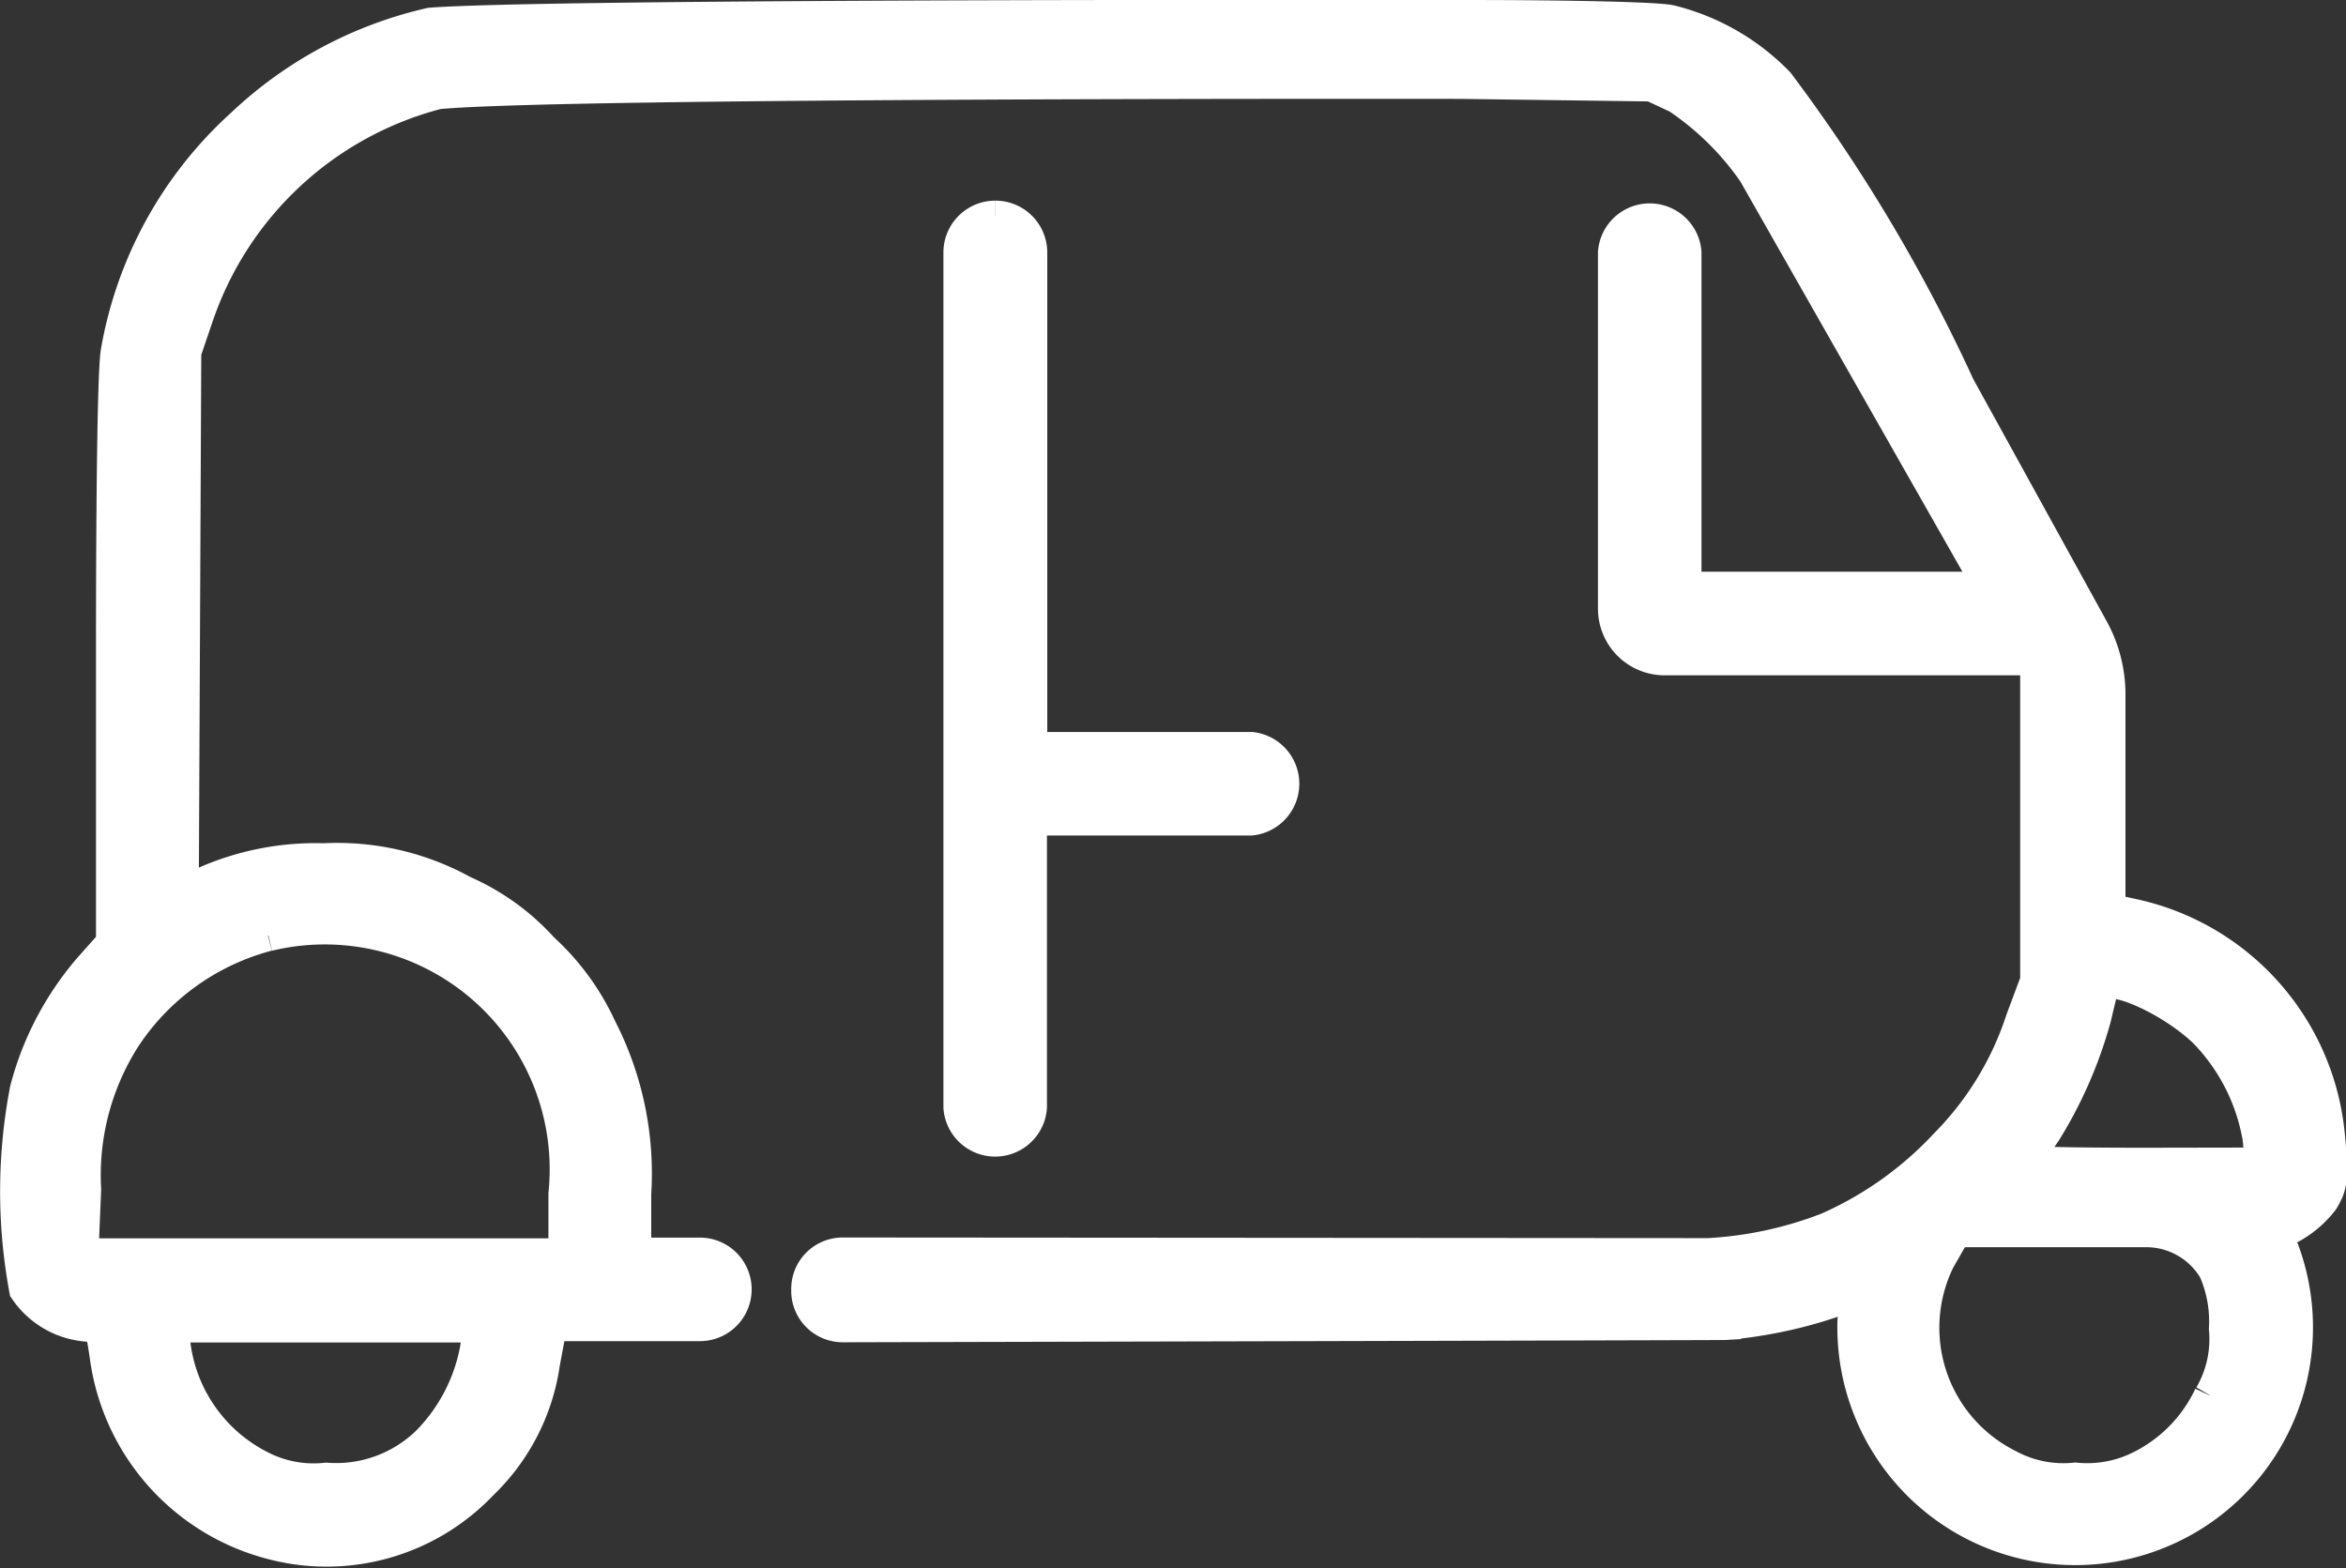
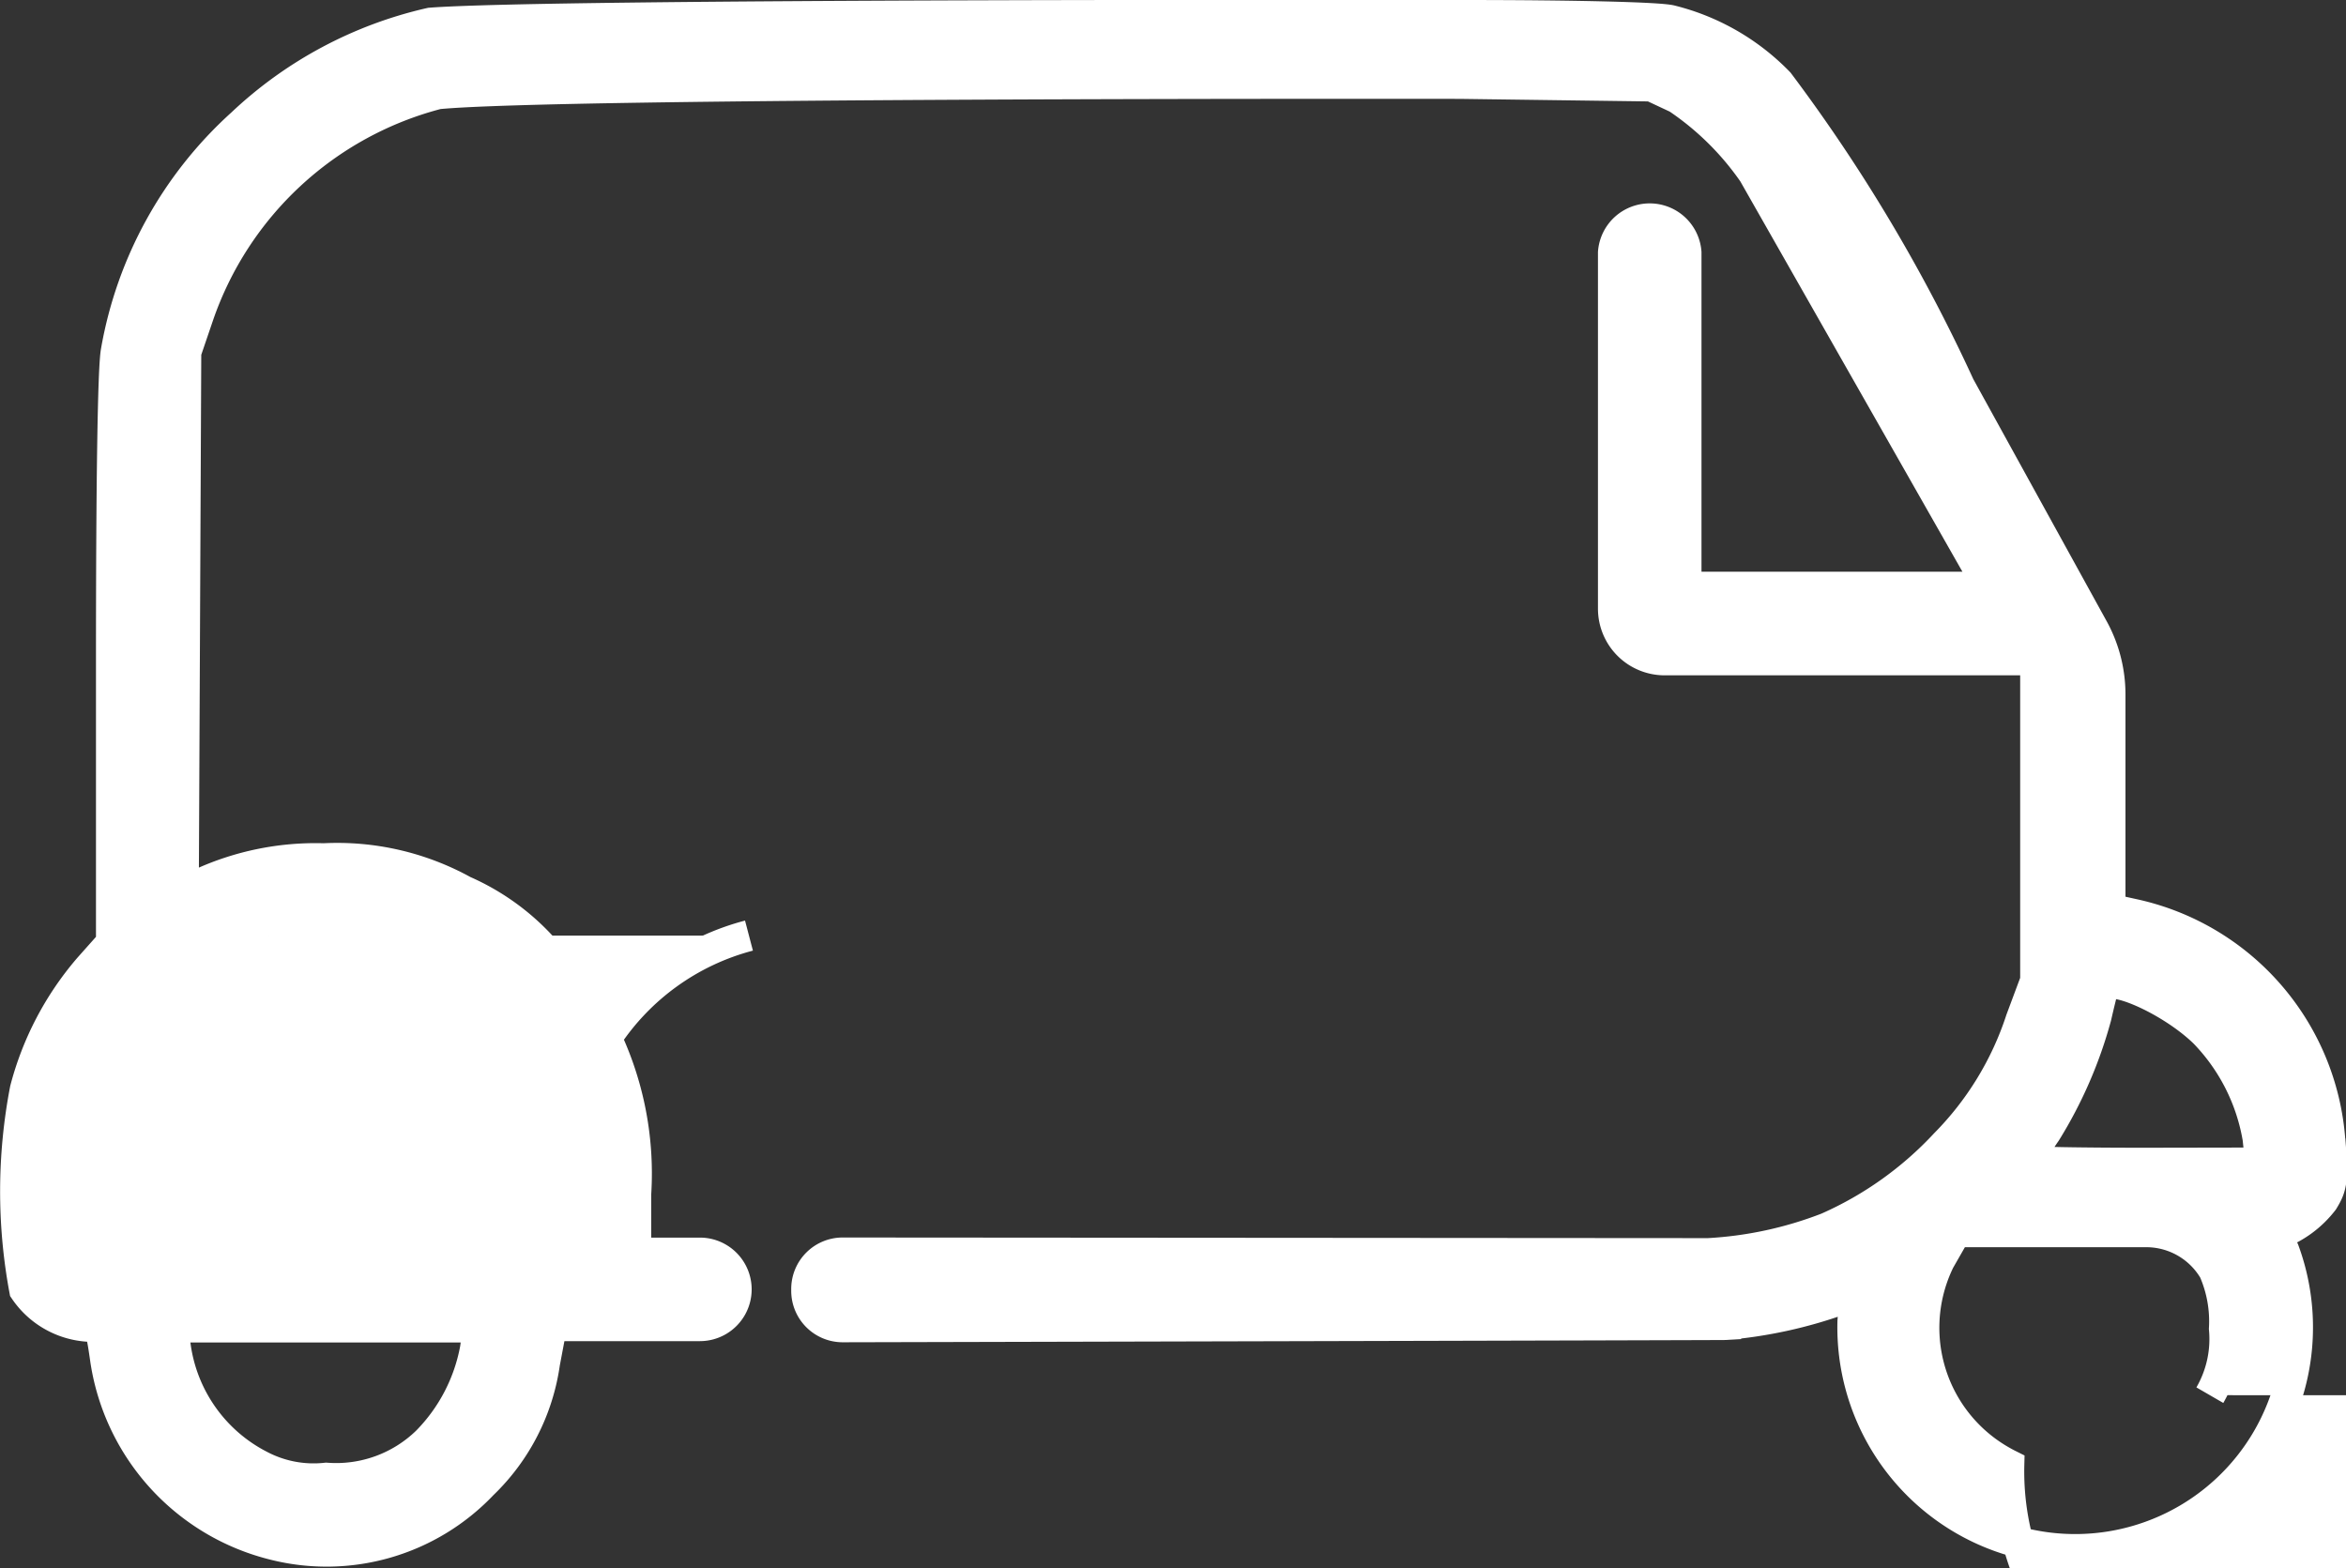
<svg xmlns="http://www.w3.org/2000/svg" width="22.659" height="15.145" viewBox="0 0 22.659 15.145">
  <rect x="0" y="0" width="22.659" height="15.145" fill="#333333" stroke="none" />
  <g id="Group_56307" data-name="Group 56307" transform="translate(-431.34 -22.85)">
-     <path id="Path_5242" data-name="Path 5242" d="M10.077,2.068a.351.351,0,0,0-.351.351v8.258a.351.351,0,0,0,.7,0V7.9h2.123a.352.352,0,0,0,0-.7H10.429V2.419a.351.351,0,0,0-.351-.351" transform="translate(430.876 22.87)" fill="#fff" stroke="#fff" stroke-width="0.3" />
-     <path id="Path_5243" data-name="Path 5243" d="M22.351,10.859a2.417,2.417,0,0,0-1.882-2.174l-.241-.053V6.559a1.318,1.318,0,0,0-.165-.64l-1.289-2.34A15.992,15.992,0,0,0,17.029.649a2.184,2.184,0,0,0-1.042-.6C15.87.02,15.06,0,13.969,0c-.54,0-8.783-.016-9.962.074a3.913,3.913,0,0,0-1.821.972,3.85,3.85,0,0,0-1.214,2.2C.942,3.412.926,4.521.926,6.232V8.956L.709,9.2a2.932,2.932,0,0,0-.615,1.173A5.207,5.207,0,0,0,.088,12.31a.8.8,0,0,0,.6.349c.135,0,.135,0,.183.332A2.171,2.171,0,0,0,2.5,14.77a2.074,2.074,0,0,0,2.008-.584,2.016,2.016,0,0,0,.6-1.172l.068-.36H6.609a.349.349,0,1,0,0-.7h-.62v-.574a3.077,3.077,0,0,0-.333-1.6,2.392,2.392,0,0,0-.562-.77,2.253,2.253,0,0,0-.768-.554,2.522,2.522,0,0,0-1.35-.311,2.653,2.653,0,0,0-1.189.242l-.168.085.012-2.61.012-2.61L1.763,2.9A3.33,3.33,0,0,1,4.078.755c1.149-.113,9.43-.1,9.87-.1L15.8.68l.25.117a2.777,2.777,0,0,1,.735.725l2.276,4H16.245a.112.112,0,0,1-.112-.112V2.289a.351.351,0,0,0-.7,0V5.728a.494.494,0,0,0,.494.495h3.534l.05.088V9.322L19.37,9.7a3.052,3.052,0,0,1-.732,1.2,3.466,3.466,0,0,1-1.139.811,3.735,3.735,0,0,1-1.151.248l-8.359-.006a.347.347,0,0,0-.348.348v.016a.347.347,0,0,0,.348.348s8.494-.02,8.527-.022a4.39,4.39,0,0,0,1.106-.241c.067-.027.126-.049.131-.049a2.168,2.168,0,0,1-.007.259,2.147,2.147,0,1,0,4.16-.686.552.552,0,0,1-.052-.158.983.983,0,0,0,.433-.321c.085-.139.095-.2.065-.59M4.442,12.875a1.723,1.723,0,0,1-.468.9A1.259,1.259,0,0,1,3,14.128a1.113,1.113,0,0,1-.642-.122,1.529,1.529,0,0,1-.821-1.189v-.15H4.471Zm-2-3.988a2.322,2.322,0,0,1,2.854,2.494v.58H.65l.026-.622a2.463,2.463,0,0,1,.381-1.46,2.37,2.37,0,0,1,1.38-.992m18.752,4.44a1.452,1.452,0,0,1-.7.7,1.141,1.141,0,0,1-.595.1A1.113,1.113,0,0,1,19.251,14c-.03-.015-.059-.031-.088-.048a1.479,1.479,0,0,1-.53-2.024v.006l.107-.187H20.6a.759.759,0,0,1,.634.375,1.231,1.231,0,0,1,.1.562,1.083,1.083,0,0,1-.141.642m-.631-2.24c-.616,0-1.124-.009-1.124-.021a2.678,2.678,0,0,1,.171-.281,4.2,4.2,0,0,0,.484-1.113c.028-.123.059-.248.069-.281v0c.043-.152.654.116.98.434a1.928,1.928,0,0,1,.517,1.022l.025.238Z" transform="translate(431.491 23)" fill="#fff" stroke="#fff" stroke-width="0.3" />
+     <path id="Path_5243" data-name="Path 5243" d="M22.351,10.859a2.417,2.417,0,0,0-1.882-2.174l-.241-.053V6.559a1.318,1.318,0,0,0-.165-.64l-1.289-2.34A15.992,15.992,0,0,0,17.029.649a2.184,2.184,0,0,0-1.042-.6C15.87.02,15.06,0,13.969,0c-.54,0-8.783-.016-9.962.074a3.913,3.913,0,0,0-1.821.972,3.85,3.85,0,0,0-1.214,2.2C.942,3.412.926,4.521.926,6.232V8.956L.709,9.2a2.932,2.932,0,0,0-.615,1.173A5.207,5.207,0,0,0,.088,12.31a.8.8,0,0,0,.6.349c.135,0,.135,0,.183.332A2.171,2.171,0,0,0,2.5,14.77a2.074,2.074,0,0,0,2.008-.584,2.016,2.016,0,0,0,.6-1.172l.068-.36H6.609a.349.349,0,1,0,0-.7h-.62v-.574a3.077,3.077,0,0,0-.333-1.6,2.392,2.392,0,0,0-.562-.77,2.253,2.253,0,0,0-.768-.554,2.522,2.522,0,0,0-1.35-.311,2.653,2.653,0,0,0-1.189.242l-.168.085.012-2.61.012-2.61L1.763,2.9A3.33,3.33,0,0,1,4.078.755c1.149-.113,9.43-.1,9.87-.1L15.8.68l.25.117a2.777,2.777,0,0,1,.735.725l2.276,4H16.245a.112.112,0,0,1-.112-.112V2.289a.351.351,0,0,0-.7,0V5.728a.494.494,0,0,0,.494.495h3.534l.05.088V9.322L19.37,9.7a3.052,3.052,0,0,1-.732,1.2,3.466,3.466,0,0,1-1.139.811,3.735,3.735,0,0,1-1.151.248l-8.359-.006a.347.347,0,0,0-.348.348v.016a.347.347,0,0,0,.348.348s8.494-.02,8.527-.022a4.39,4.39,0,0,0,1.106-.241c.067-.027.126-.049.131-.049a2.168,2.168,0,0,1-.007.259,2.147,2.147,0,1,0,4.16-.686.552.552,0,0,1-.052-.158.983.983,0,0,0,.433-.321c.085-.139.095-.2.065-.59M4.442,12.875a1.723,1.723,0,0,1-.468.9A1.259,1.259,0,0,1,3,14.128a1.113,1.113,0,0,1-.642-.122,1.529,1.529,0,0,1-.821-1.189v-.15H4.471Zm-2-3.988a2.322,2.322,0,0,1,2.854,2.494v.58l.026-.622a2.463,2.463,0,0,1,.381-1.46,2.37,2.37,0,0,1,1.38-.992m18.752,4.44a1.452,1.452,0,0,1-.7.7,1.141,1.141,0,0,1-.595.1A1.113,1.113,0,0,1,19.251,14c-.03-.015-.059-.031-.088-.048a1.479,1.479,0,0,1-.53-2.024v.006l.107-.187H20.6a.759.759,0,0,1,.634.375,1.231,1.231,0,0,1,.1.562,1.083,1.083,0,0,1-.141.642m-.631-2.24c-.616,0-1.124-.009-1.124-.021a2.678,2.678,0,0,1,.171-.281,4.2,4.2,0,0,0,.484-1.113c.028-.123.059-.248.069-.281v0c.043-.152.654.116.98.434a1.928,1.928,0,0,1,.517,1.022l.025.238Z" transform="translate(431.491 23)" fill="#fff" stroke="#fff" stroke-width="0.3" />
  </g>
</svg>